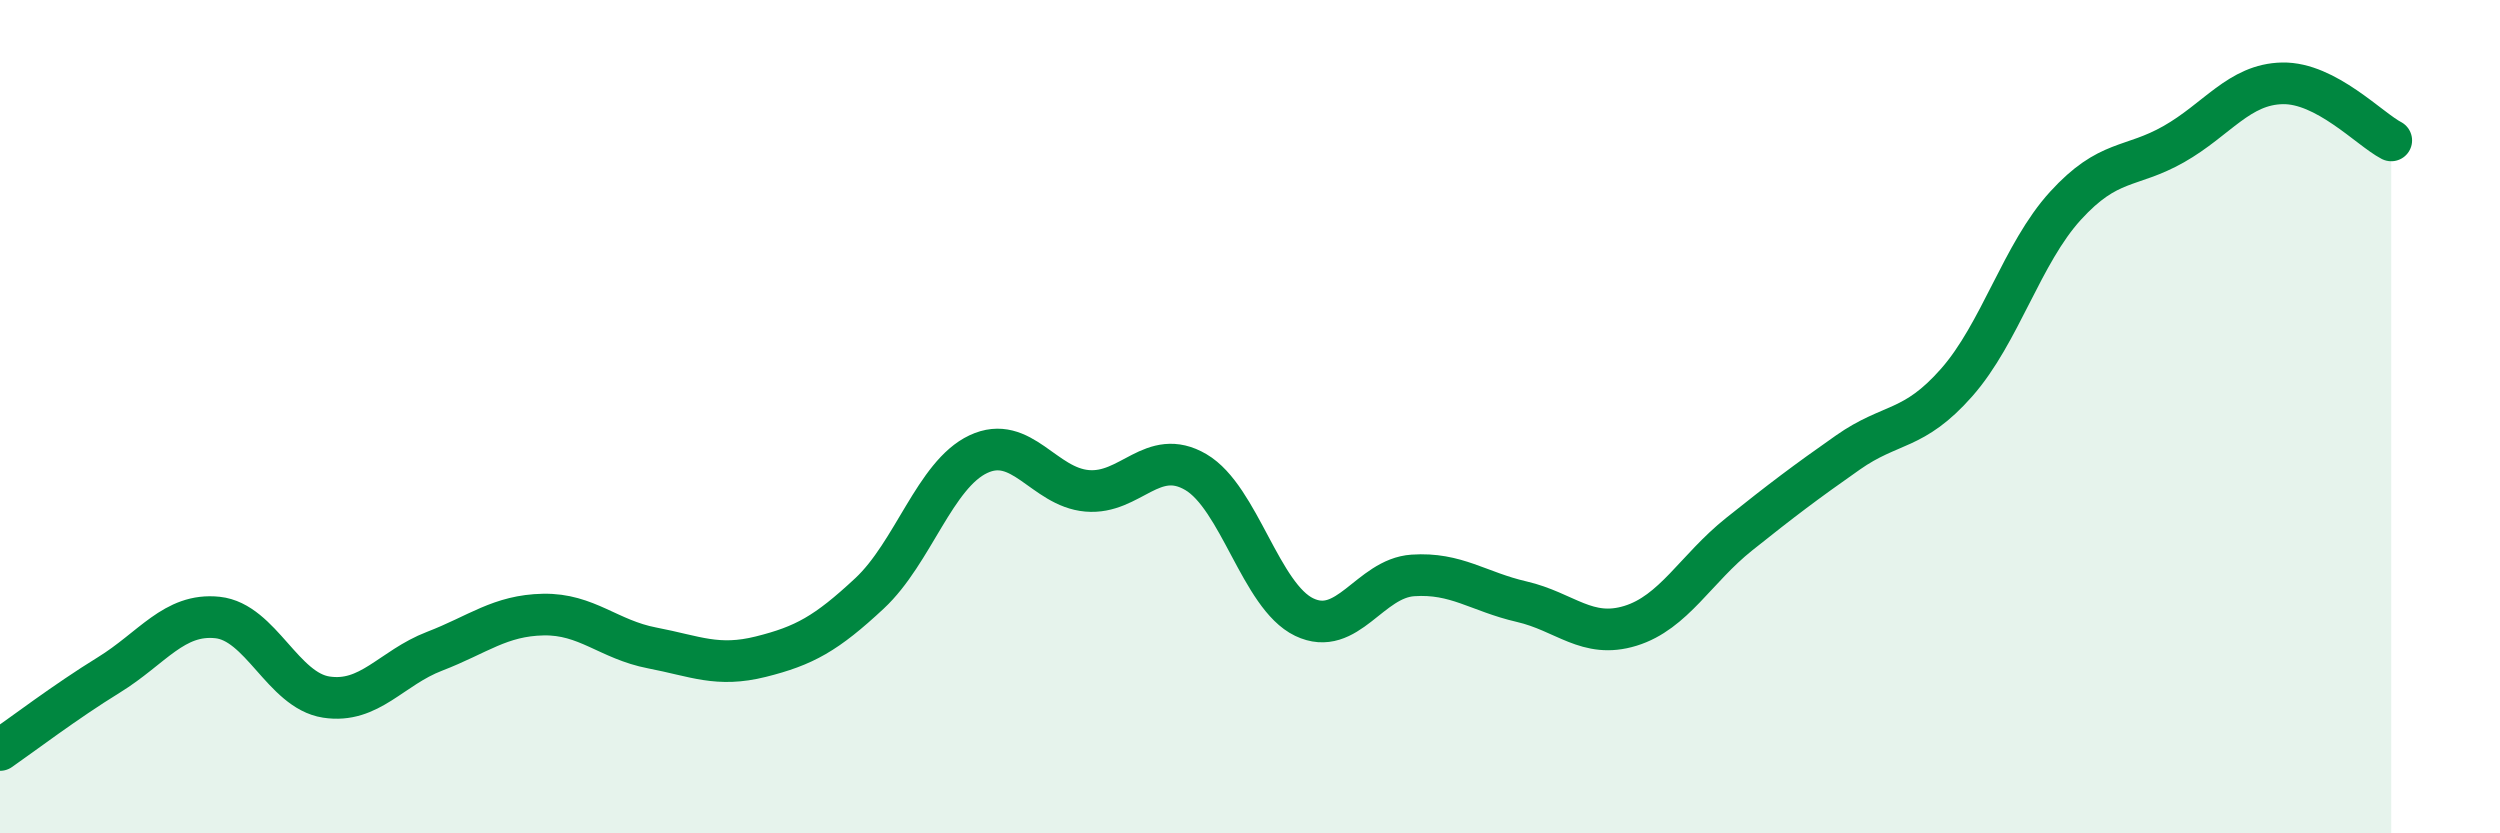
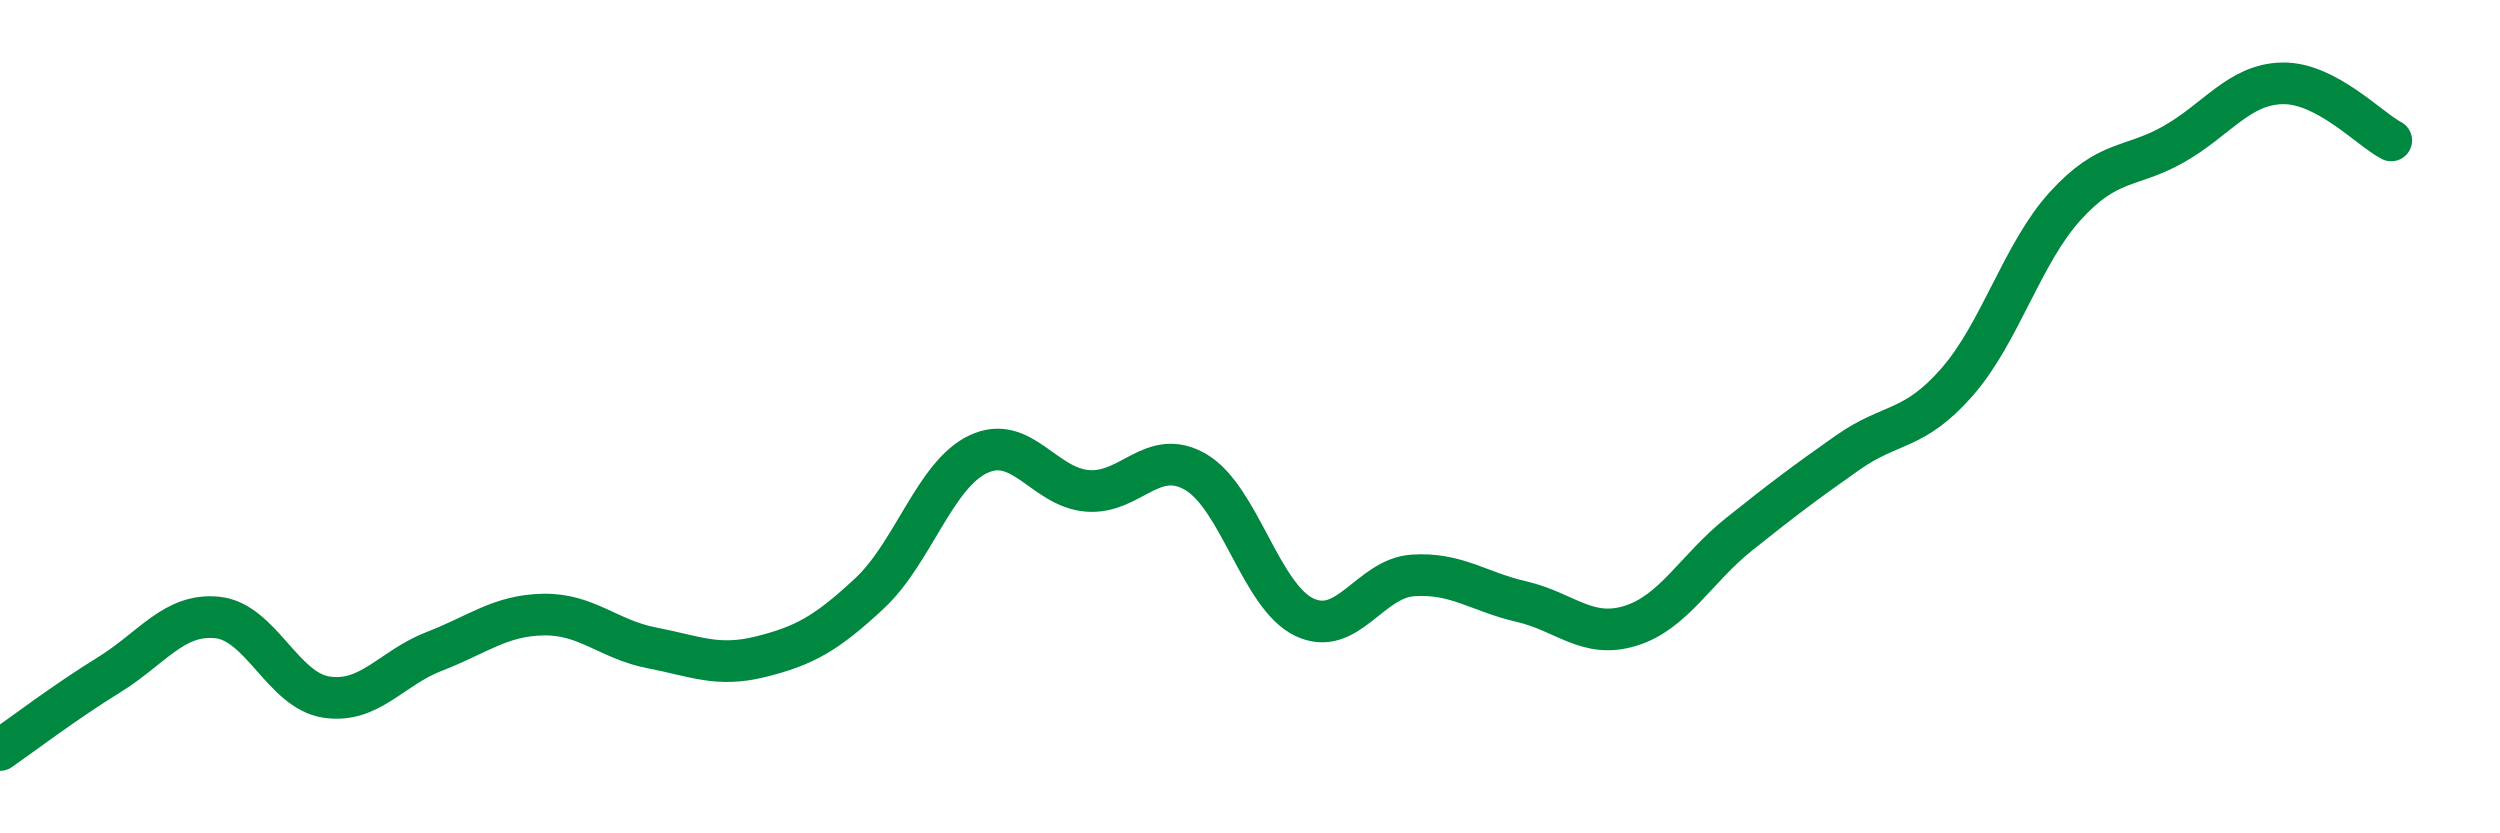
<svg xmlns="http://www.w3.org/2000/svg" width="60" height="20" viewBox="0 0 60 20">
-   <path d="M 0,18 C 0.52,17.64 1.57,16.84 2.61,16.2 C 3.65,15.56 4.18,14.71 5.22,14.82 C 6.26,14.93 6.79,16.57 7.83,16.73 C 8.87,16.89 9.39,16.03 10.43,15.63 C 11.47,15.23 12,14.77 13.04,14.75 C 14.08,14.73 14.61,15.35 15.65,15.55 C 16.69,15.75 17.22,16.02 18.26,15.76 C 19.3,15.5 19.83,15.21 20.87,14.24 C 21.91,13.27 22.44,11.39 23.48,10.9 C 24.52,10.41 25.05,11.69 26.09,11.78 C 27.13,11.87 27.66,10.72 28.7,11.33 C 29.74,11.94 30.26,14.31 31.3,14.81 C 32.34,15.31 32.87,13.88 33.91,13.81 C 34.95,13.74 35.48,14.2 36.52,14.44 C 37.56,14.68 38.09,15.34 39.13,15.02 C 40.17,14.7 40.7,13.65 41.74,12.82 C 42.78,11.99 43.31,11.59 44.35,10.86 C 45.39,10.13 45.92,10.36 46.96,9.18 C 48,8 48.53,6.08 49.57,4.94 C 50.61,3.8 51.13,4.05 52.17,3.46 C 53.21,2.87 53.74,2.02 54.78,2 C 55.82,1.98 56.87,3.1 57.39,3.37L57.39 20L0 20Z" fill="#008740" opacity="0.1" stroke-linecap="round" stroke-linejoin="round" />
  <path d="M 0,18 C 0.52,17.64 1.57,16.84 2.61,16.2 C 3.65,15.56 4.18,14.71 5.22,14.82 C 6.26,14.93 6.79,16.57 7.83,16.73 C 8.87,16.89 9.39,16.03 10.43,15.63 C 11.47,15.23 12,14.77 13.04,14.75 C 14.08,14.73 14.61,15.35 15.65,15.55 C 16.69,15.75 17.22,16.02 18.26,15.76 C 19.3,15.5 19.83,15.21 20.87,14.24 C 21.91,13.27 22.44,11.39 23.48,10.9 C 24.52,10.41 25.05,11.69 26.09,11.78 C 27.13,11.87 27.66,10.72 28.7,11.33 C 29.74,11.94 30.26,14.31 31.3,14.81 C 32.34,15.31 32.87,13.88 33.91,13.81 C 34.95,13.74 35.48,14.2 36.52,14.44 C 37.56,14.68 38.09,15.34 39.13,15.02 C 40.17,14.7 40.7,13.65 41.74,12.82 C 42.78,11.99 43.31,11.59 44.35,10.86 C 45.39,10.13 45.92,10.36 46.96,9.18 C 48,8 48.53,6.08 49.57,4.94 C 50.61,3.8 51.13,4.05 52.17,3.46 C 53.21,2.87 53.74,2.02 54.78,2 C 55.82,1.98 56.87,3.1 57.39,3.37" stroke="#008740" stroke-width="1" fill="none" stroke-linecap="round" stroke-linejoin="round" />
</svg>